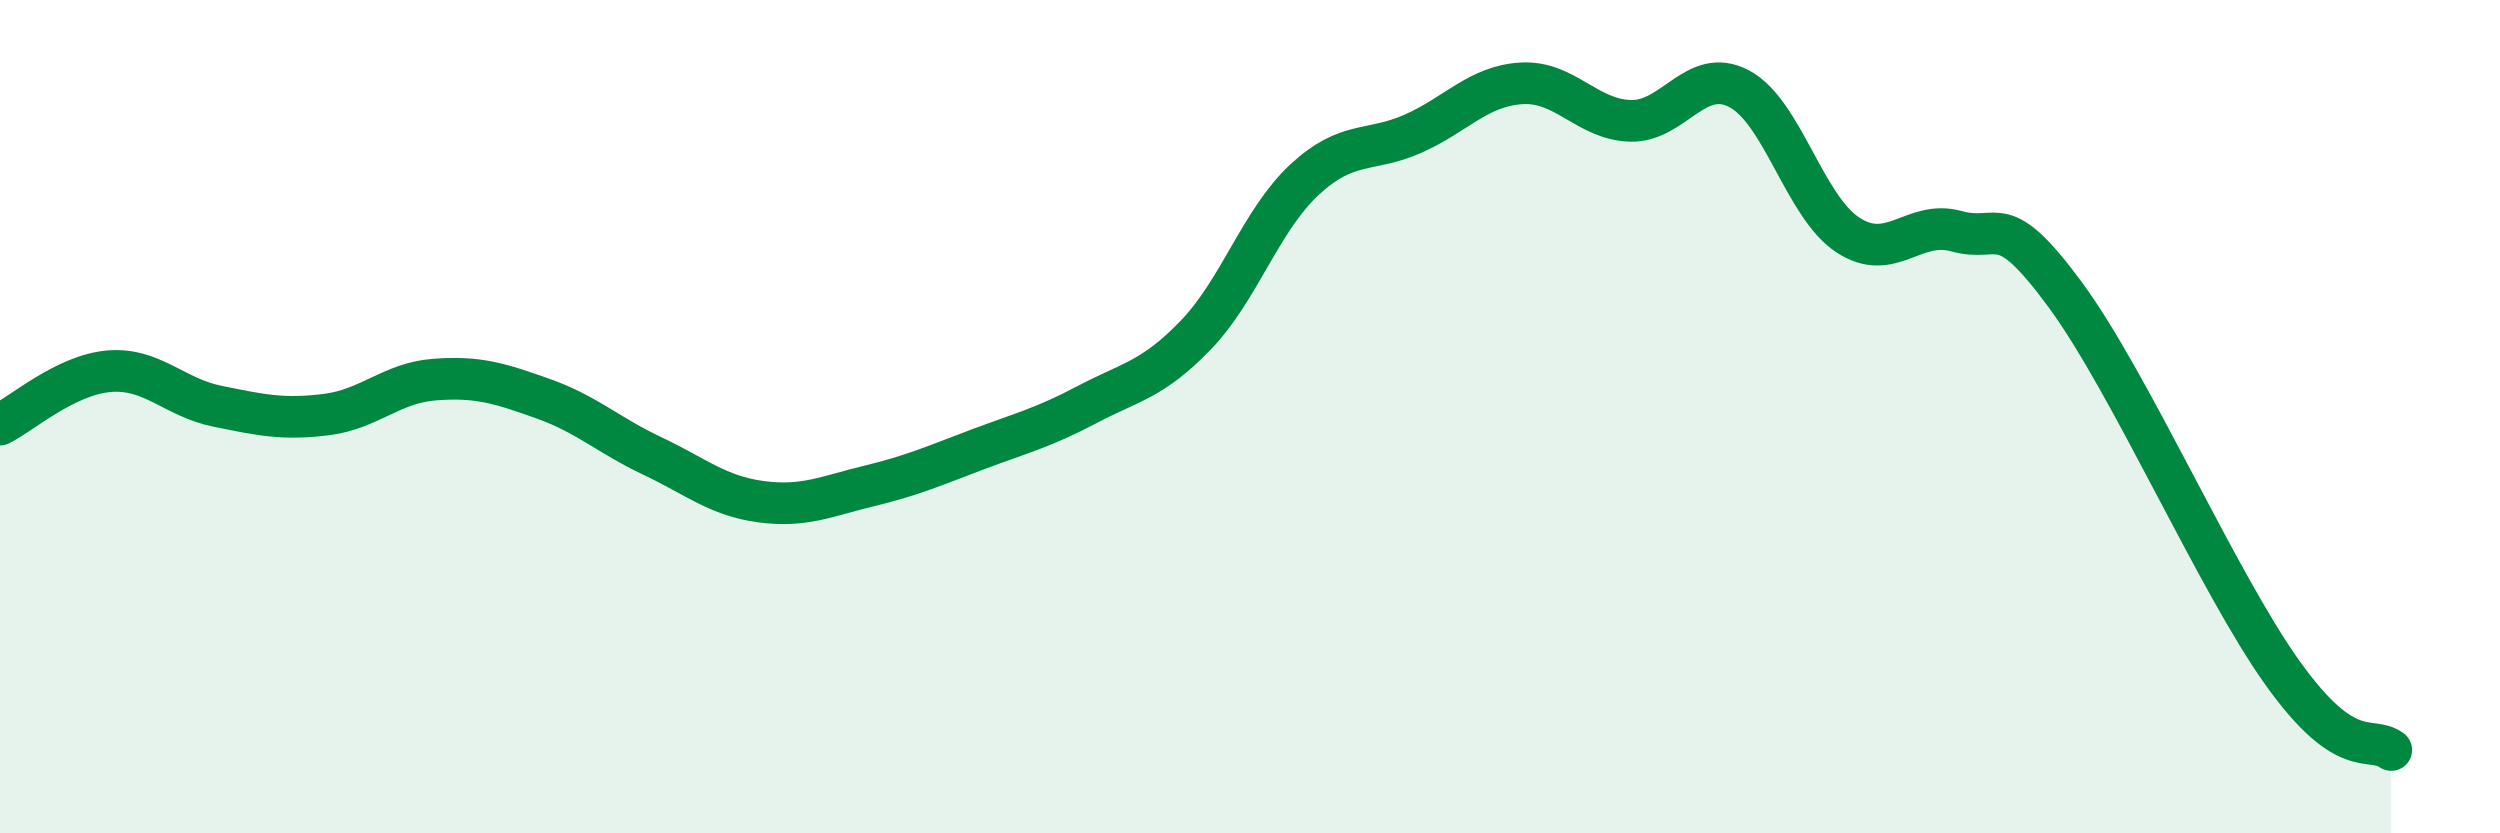
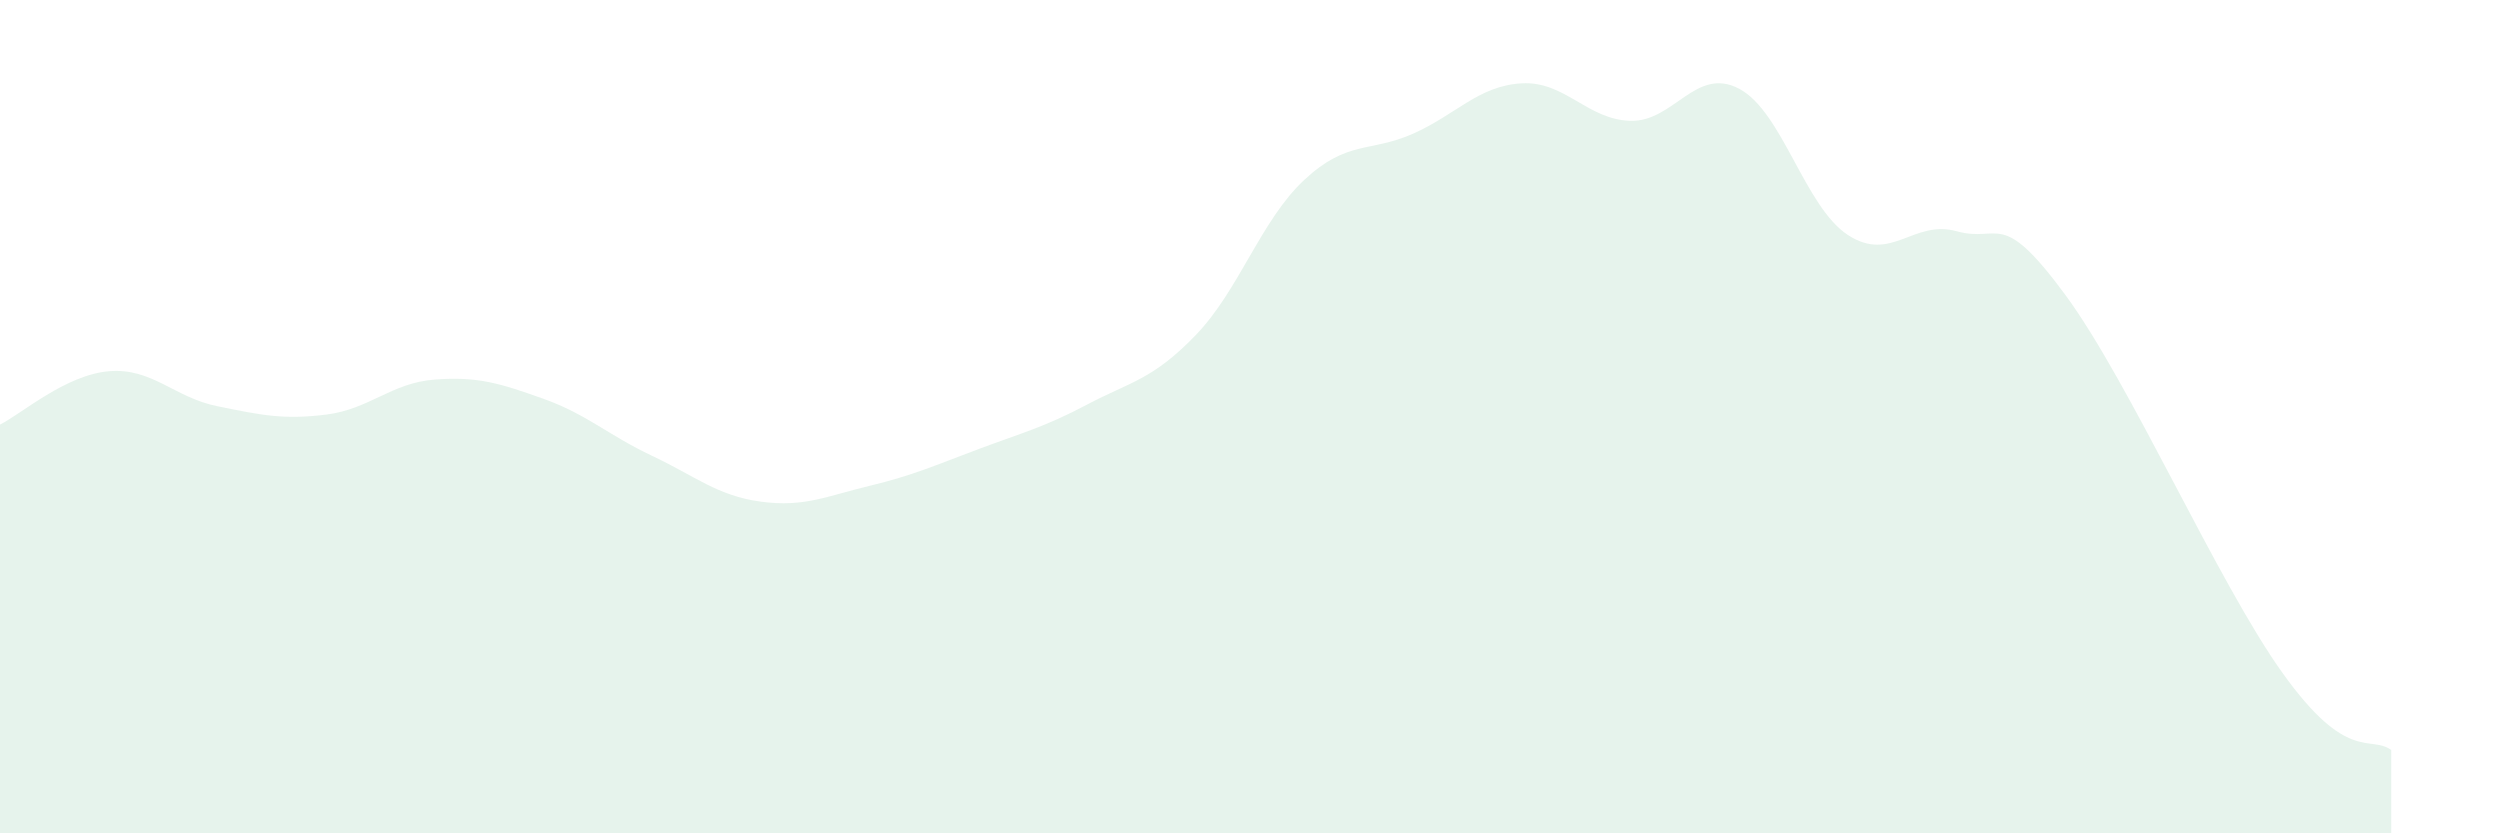
<svg xmlns="http://www.w3.org/2000/svg" width="60" height="20" viewBox="0 0 60 20">
  <path d="M 0,10.19 C 0.52,9.93 1.57,9 2.61,8.91 C 3.65,8.82 4.18,9.54 5.22,9.75 C 6.26,9.96 6.79,10.08 7.83,9.95 C 8.87,9.82 9.39,9.19 10.43,9.11 C 11.47,9.03 12,9.2 13.04,9.57 C 14.08,9.94 14.61,10.45 15.65,10.94 C 16.69,11.43 17.22,11.9 18.26,12.04 C 19.3,12.18 19.83,11.91 20.87,11.66 C 21.91,11.41 22.44,11.17 23.48,10.78 C 24.52,10.39 25.05,10.26 26.09,9.71 C 27.13,9.16 27.66,9.12 28.7,8.04 C 29.74,6.96 30.26,5.29 31.3,4.32 C 32.34,3.35 32.87,3.67 33.91,3.21 C 34.95,2.75 35.48,2.06 36.52,2 C 37.56,1.94 38.09,2.87 39.13,2.9 C 40.17,2.93 40.7,1.58 41.74,2.13 C 42.78,2.68 43.31,4.96 44.35,5.64 C 45.39,6.32 45.92,5.26 46.96,5.55 C 48,5.84 48.01,4.96 49.57,7.08 C 51.13,9.2 53.22,13.97 54.78,16.15 C 56.34,18.33 56.87,17.63 57.39,18L57.39 20L0 20Z" fill="#008740" opacity="0.1" stroke-linecap="round" stroke-linejoin="round" />
-   <path d="M 0,10.19 C 0.52,9.93 1.57,9 2.61,8.91 C 3.65,8.82 4.18,9.54 5.22,9.75 C 6.26,9.96 6.79,10.08 7.83,9.95 C 8.87,9.82 9.39,9.19 10.43,9.11 C 11.47,9.03 12,9.2 13.04,9.57 C 14.08,9.94 14.61,10.45 15.65,10.94 C 16.69,11.43 17.22,11.9 18.26,12.04 C 19.3,12.18 19.83,11.91 20.87,11.66 C 21.91,11.41 22.44,11.17 23.48,10.78 C 24.52,10.39 25.05,10.26 26.09,9.71 C 27.13,9.16 27.66,9.12 28.7,8.04 C 29.74,6.96 30.26,5.29 31.3,4.32 C 32.34,3.35 32.87,3.67 33.91,3.21 C 34.95,2.75 35.48,2.06 36.52,2 C 37.56,1.94 38.09,2.87 39.13,2.9 C 40.17,2.93 40.7,1.58 41.74,2.13 C 42.78,2.68 43.31,4.96 44.35,5.64 C 45.39,6.32 45.92,5.26 46.96,5.55 C 48,5.84 48.01,4.96 49.57,7.08 C 51.13,9.2 53.22,13.97 54.78,16.15 C 56.34,18.33 56.87,17.63 57.39,18" stroke="#008740" stroke-width="1" fill="none" stroke-linecap="round" stroke-linejoin="round" />
</svg>